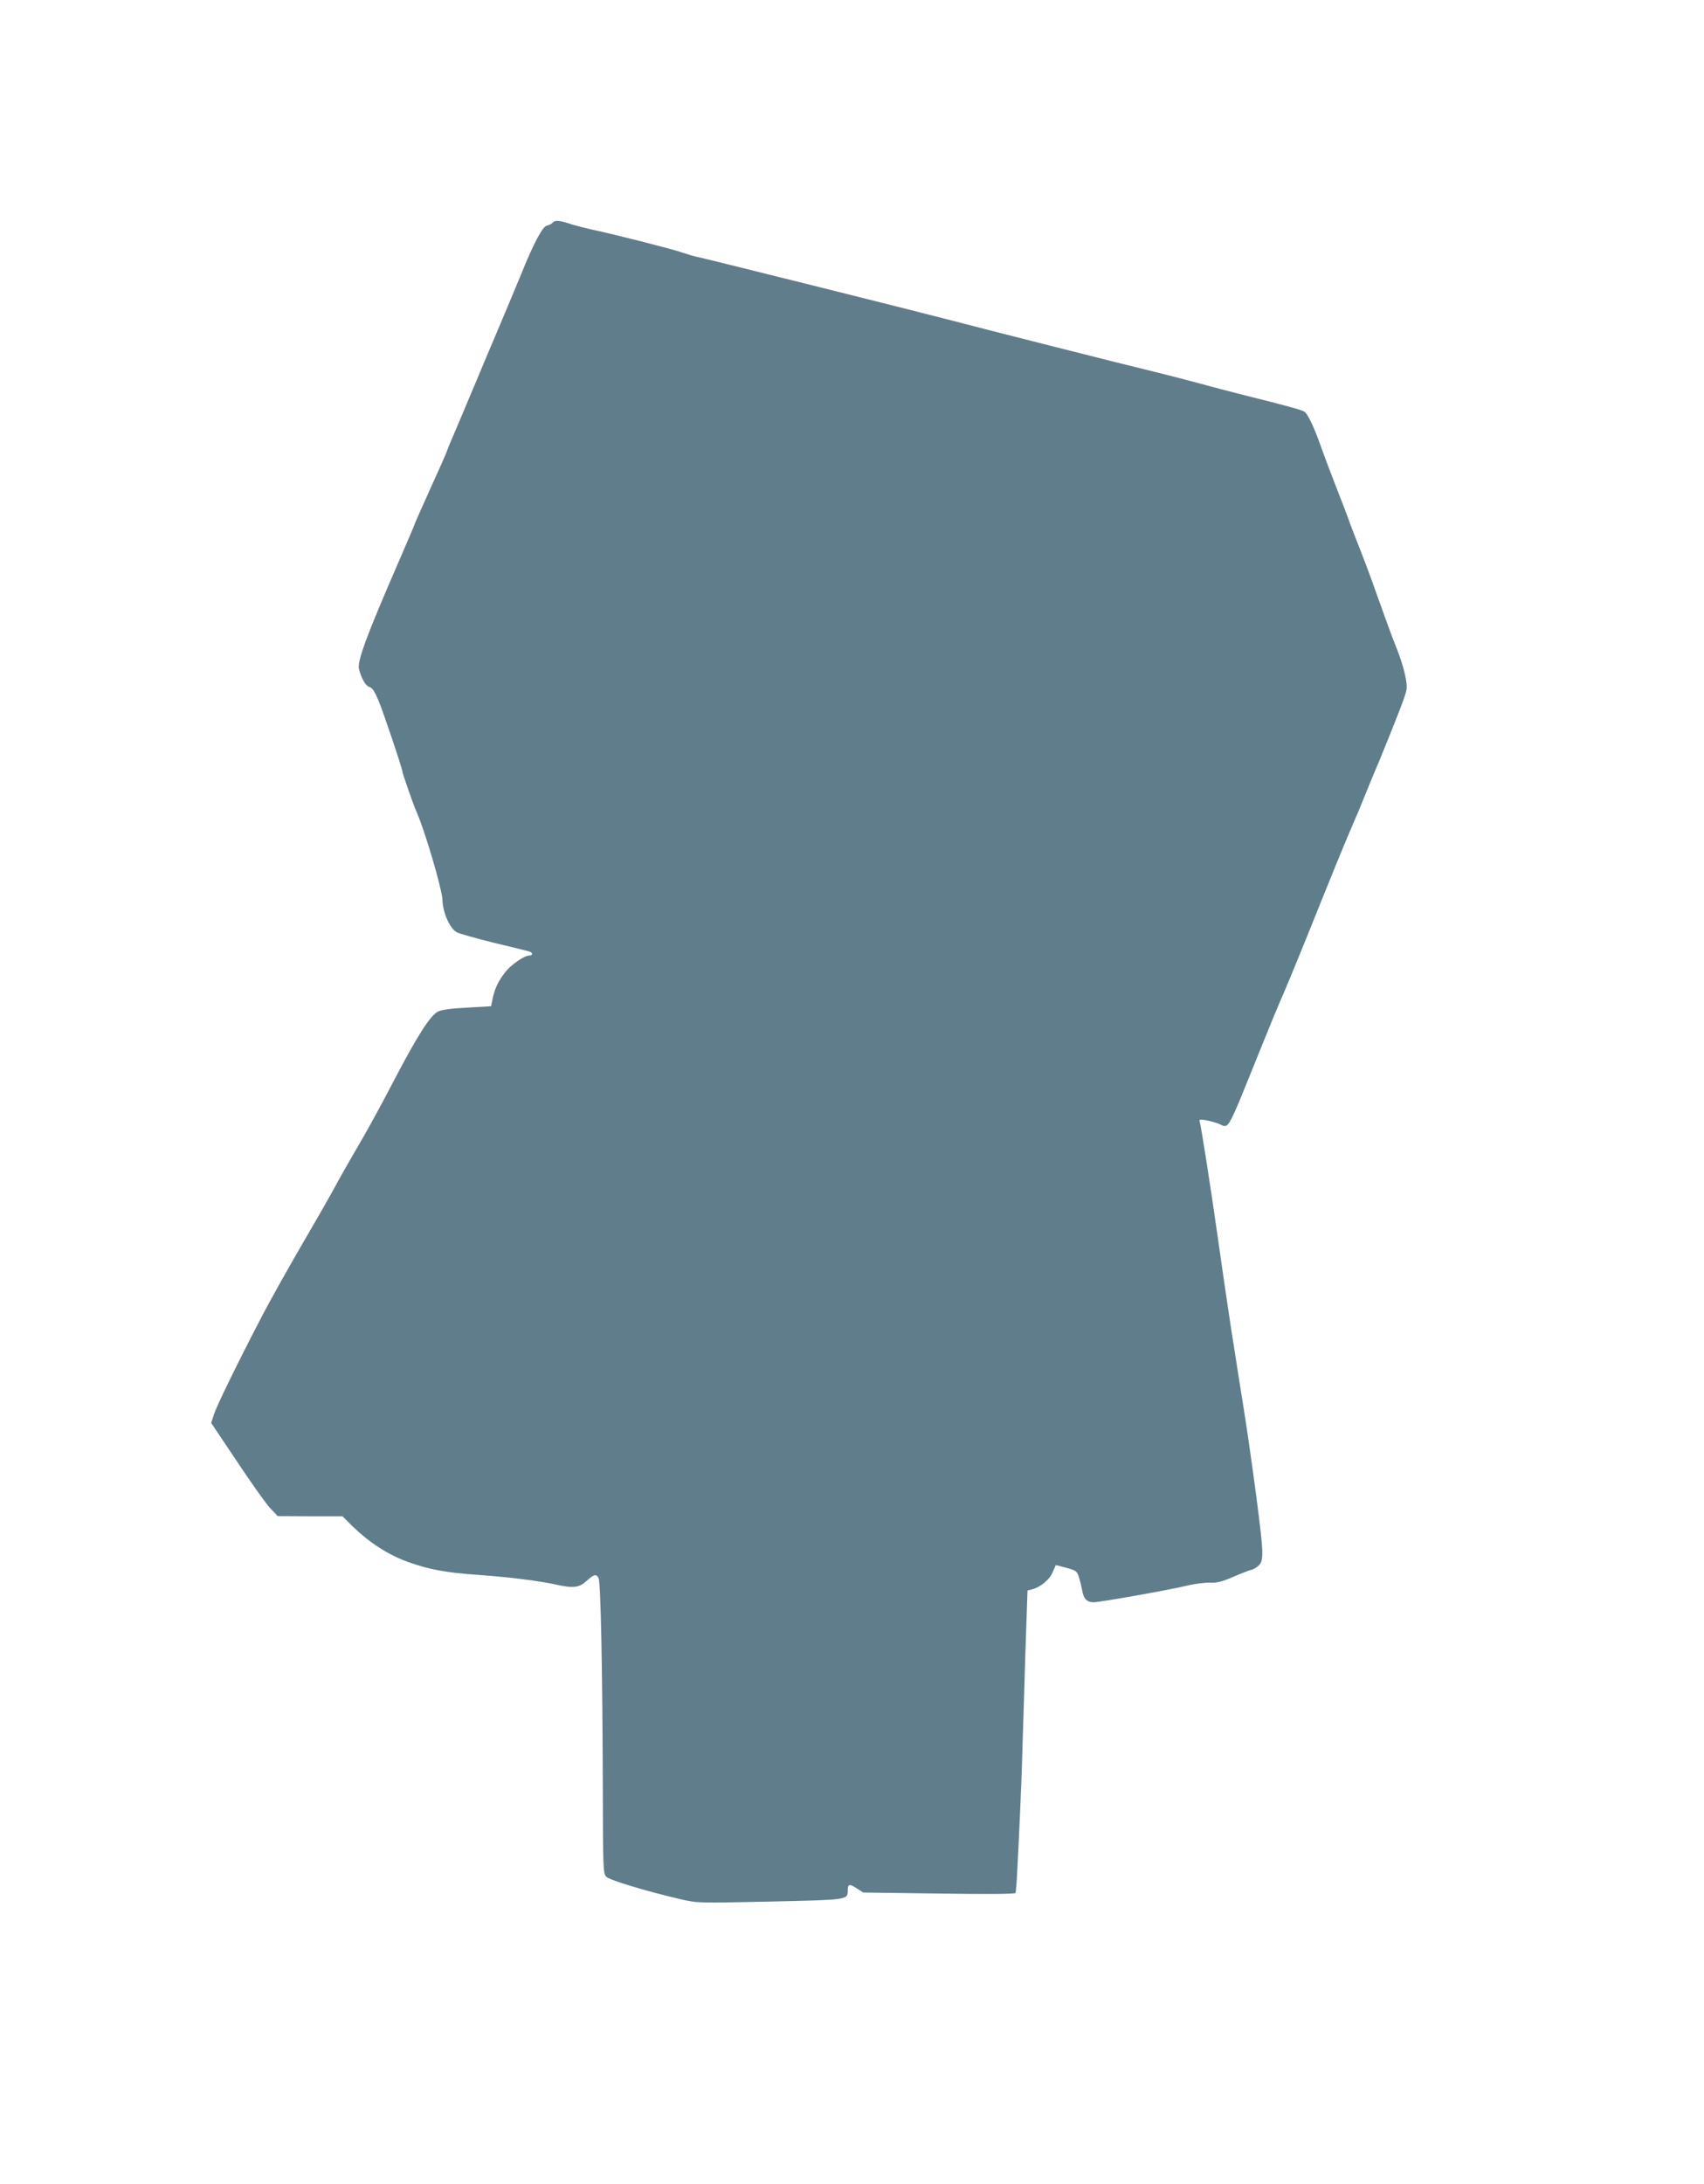
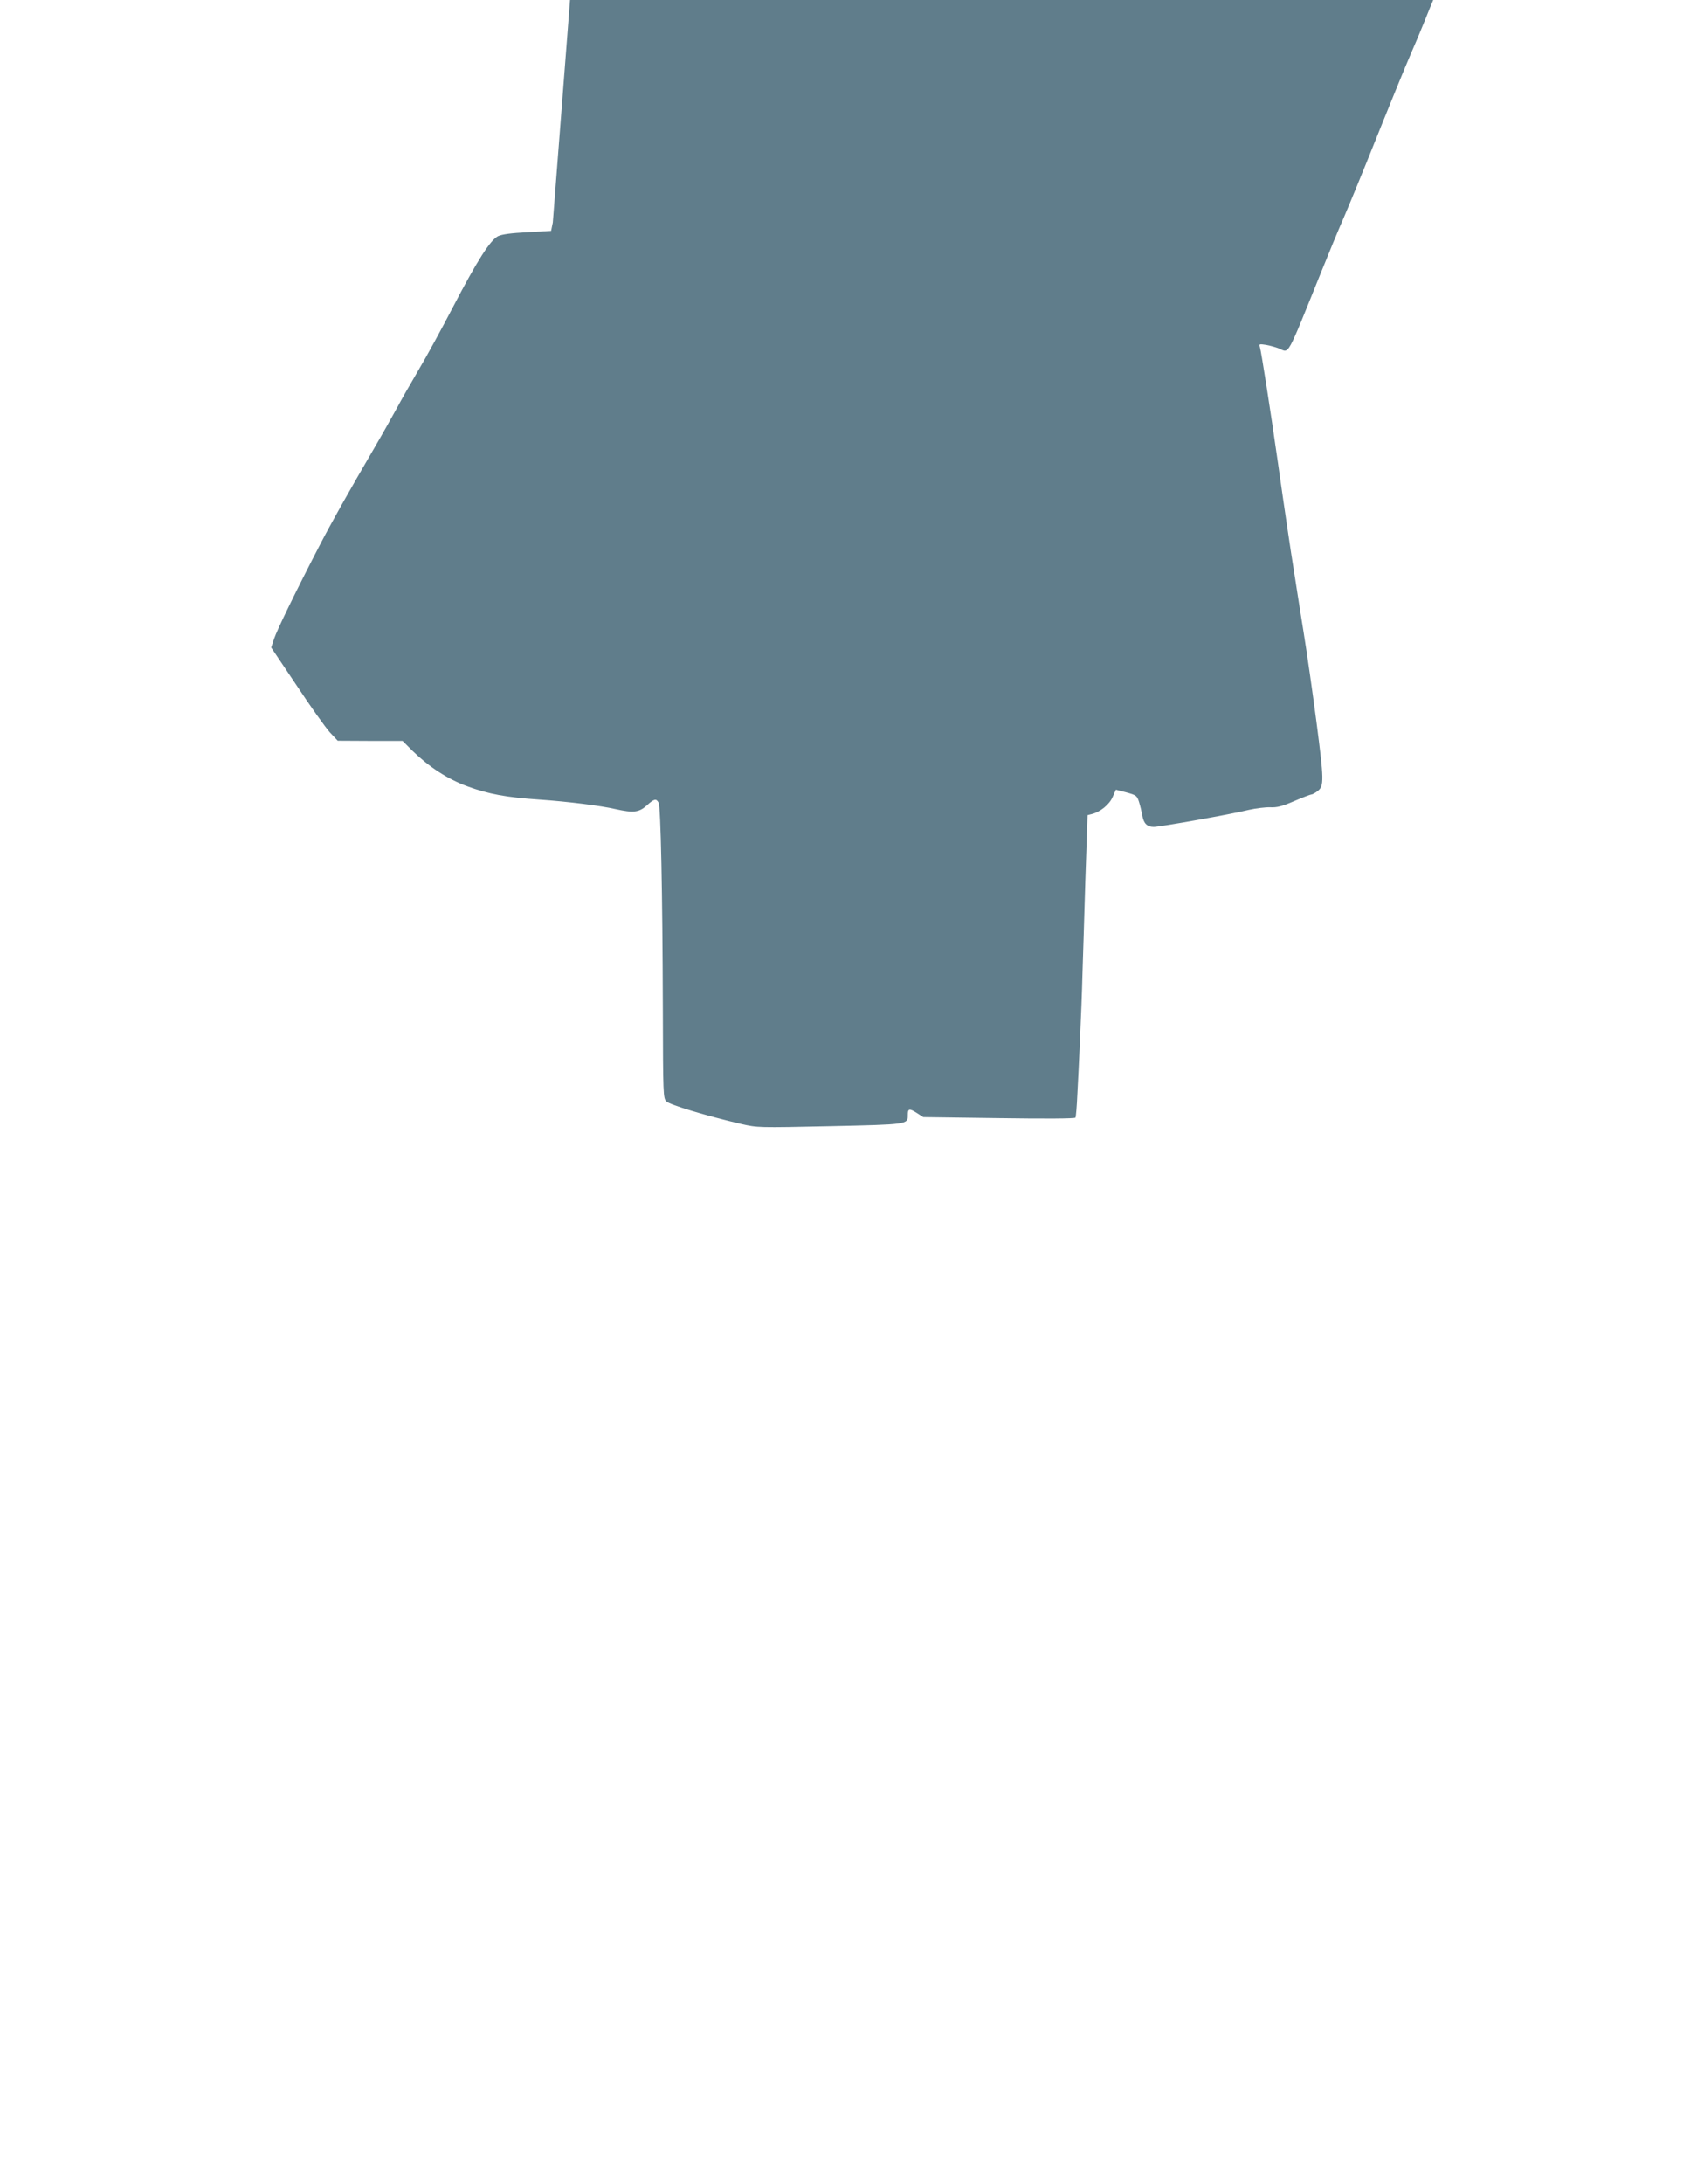
<svg xmlns="http://www.w3.org/2000/svg" version="1.0" width="999pt" height="1280pt" viewBox="0 0 999 1280" preserveAspectRatio="xMidYMid meet">
  <g transform="translate(0,1280) scale(0.1,-0.1)" fill="#607d8b" stroke="none">
-     <path d="M3241 11496 c-7 -8 -22 -16 -34 -18 -25 -3 -78 -102 -153 -288 -26 -63 -87 -209 -136 -325 -49 -115 -102 -241 -118 -280 -16 -38 -63 -150 -104 -247 -42 -97 -76 -179 -76 -182 0 -4 -43 -101 -95 -215 -52 -115 -95 -212 -95 -215 0 -3 -38 -92 -84 -198 -196 -450 -254 -605 -241 -651 16 -58 40 -98 61 -103 16 -4 30 -25 53 -79 29 -70 141 -403 141 -420 0 -9 65 -196 81 -230 51 -116 151 -456 153 -520 2 -74 44 -168 85 -189 15 -8 112 -35 216 -61 105 -25 198 -48 208 -51 22 -7 22 -24 -1 -24 -28 0 -105 -53 -139 -96 -41 -53 -61 -94 -74 -152 l-10 -49 -139 -8 c-97 -5 -148 -12 -172 -23 -46 -24 -120 -139 -263 -413 -66 -127 -157 -294 -203 -371 -46 -78 -104 -180 -129 -227 -26 -47 -83 -149 -128 -226 -152 -260 -258 -449 -323 -575 -135 -260 -251 -498 -267 -547 l-17 -52 149 -222 c81 -123 169 -246 194 -274 l47 -50 190 -1 190 0 58 -58 c98 -95 205 -165 321 -208 126 -46 229 -65 423 -78 173 -12 361 -36 448 -56 103 -23 136 -19 181 21 44 40 56 43 70 17 13 -24 23 -529 25 -1204 1 -513 2 -528 21 -547 20 -20 236 -85 438 -132 97 -22 101 -22 521 -13 456 10 456 10 456 64 0 39 8 42 52 14 l39 -25 443 -6 c273 -4 445 -3 449 3 3 5 8 66 11 134 4 69 11 217 16 330 5 113 12 282 14 375 3 94 11 342 17 552 l13 382 24 6 c50 12 104 56 123 100 l19 43 62 -16 c58 -16 62 -19 74 -57 7 -22 15 -57 19 -77 7 -47 28 -68 67 -68 36 0 454 74 558 100 41 9 97 16 125 15 39 -2 68 5 140 36 49 21 95 39 101 39 6 0 23 9 38 21 37 29 36 65 -8 404 -23 175 -55 400 -76 530 -11 66 -26 165 -35 220 -8 55 -20 127 -25 160 -10 59 -54 355 -90 610 -44 309 -97 648 -106 679 -5 16 -2 17 36 11 24 -4 58 -14 76 -21 62 -26 41 -64 247 446 41 102 101 248 135 325 33 77 91 219 130 315 140 349 221 547 261 640 23 52 60 140 82 195 22 55 44 109 49 120 5 11 23 54 40 95 112 274 150 374 156 408 7 42 -18 144 -62 253 -24 59 -71 189 -144 394 -16 44 -47 127 -70 185 -23 58 -53 134 -65 170 -13 36 -47 124 -75 195 -28 72 -67 175 -86 229 -39 110 -75 187 -96 203 -13 10 -119 39 -333 92 -66 17 -196 50 -290 76 -93 25 -210 55 -260 67 -155 37 -1001 251 -1225 310 -167 44 -1421 357 -1450 362 -14 2 -54 14 -90 26 -67 23 -403 108 -531 135 -40 9 -91 22 -114 29 -74 25 -101 28 -114 12z" />
+     <path d="M3241 11496 l-10 -49 -139 -8 c-97 -5 -148 -12 -172 -23 -46 -24 -120 -139 -263 -413 -66 -127 -157 -294 -203 -371 -46 -78 -104 -180 -129 -227 -26 -47 -83 -149 -128 -226 -152 -260 -258 -449 -323 -575 -135 -260 -251 -498 -267 -547 l-17 -52 149 -222 c81 -123 169 -246 194 -274 l47 -50 190 -1 190 0 58 -58 c98 -95 205 -165 321 -208 126 -46 229 -65 423 -78 173 -12 361 -36 448 -56 103 -23 136 -19 181 21 44 40 56 43 70 17 13 -24 23 -529 25 -1204 1 -513 2 -528 21 -547 20 -20 236 -85 438 -132 97 -22 101 -22 521 -13 456 10 456 10 456 64 0 39 8 42 52 14 l39 -25 443 -6 c273 -4 445 -3 449 3 3 5 8 66 11 134 4 69 11 217 16 330 5 113 12 282 14 375 3 94 11 342 17 552 l13 382 24 6 c50 12 104 56 123 100 l19 43 62 -16 c58 -16 62 -19 74 -57 7 -22 15 -57 19 -77 7 -47 28 -68 67 -68 36 0 454 74 558 100 41 9 97 16 125 15 39 -2 68 5 140 36 49 21 95 39 101 39 6 0 23 9 38 21 37 29 36 65 -8 404 -23 175 -55 400 -76 530 -11 66 -26 165 -35 220 -8 55 -20 127 -25 160 -10 59 -54 355 -90 610 -44 309 -97 648 -106 679 -5 16 -2 17 36 11 24 -4 58 -14 76 -21 62 -26 41 -64 247 446 41 102 101 248 135 325 33 77 91 219 130 315 140 349 221 547 261 640 23 52 60 140 82 195 22 55 44 109 49 120 5 11 23 54 40 95 112 274 150 374 156 408 7 42 -18 144 -62 253 -24 59 -71 189 -144 394 -16 44 -47 127 -70 185 -23 58 -53 134 -65 170 -13 36 -47 124 -75 195 -28 72 -67 175 -86 229 -39 110 -75 187 -96 203 -13 10 -119 39 -333 92 -66 17 -196 50 -290 76 -93 25 -210 55 -260 67 -155 37 -1001 251 -1225 310 -167 44 -1421 357 -1450 362 -14 2 -54 14 -90 26 -67 23 -403 108 -531 135 -40 9 -91 22 -114 29 -74 25 -101 28 -114 12z" />
  </g>
</svg>